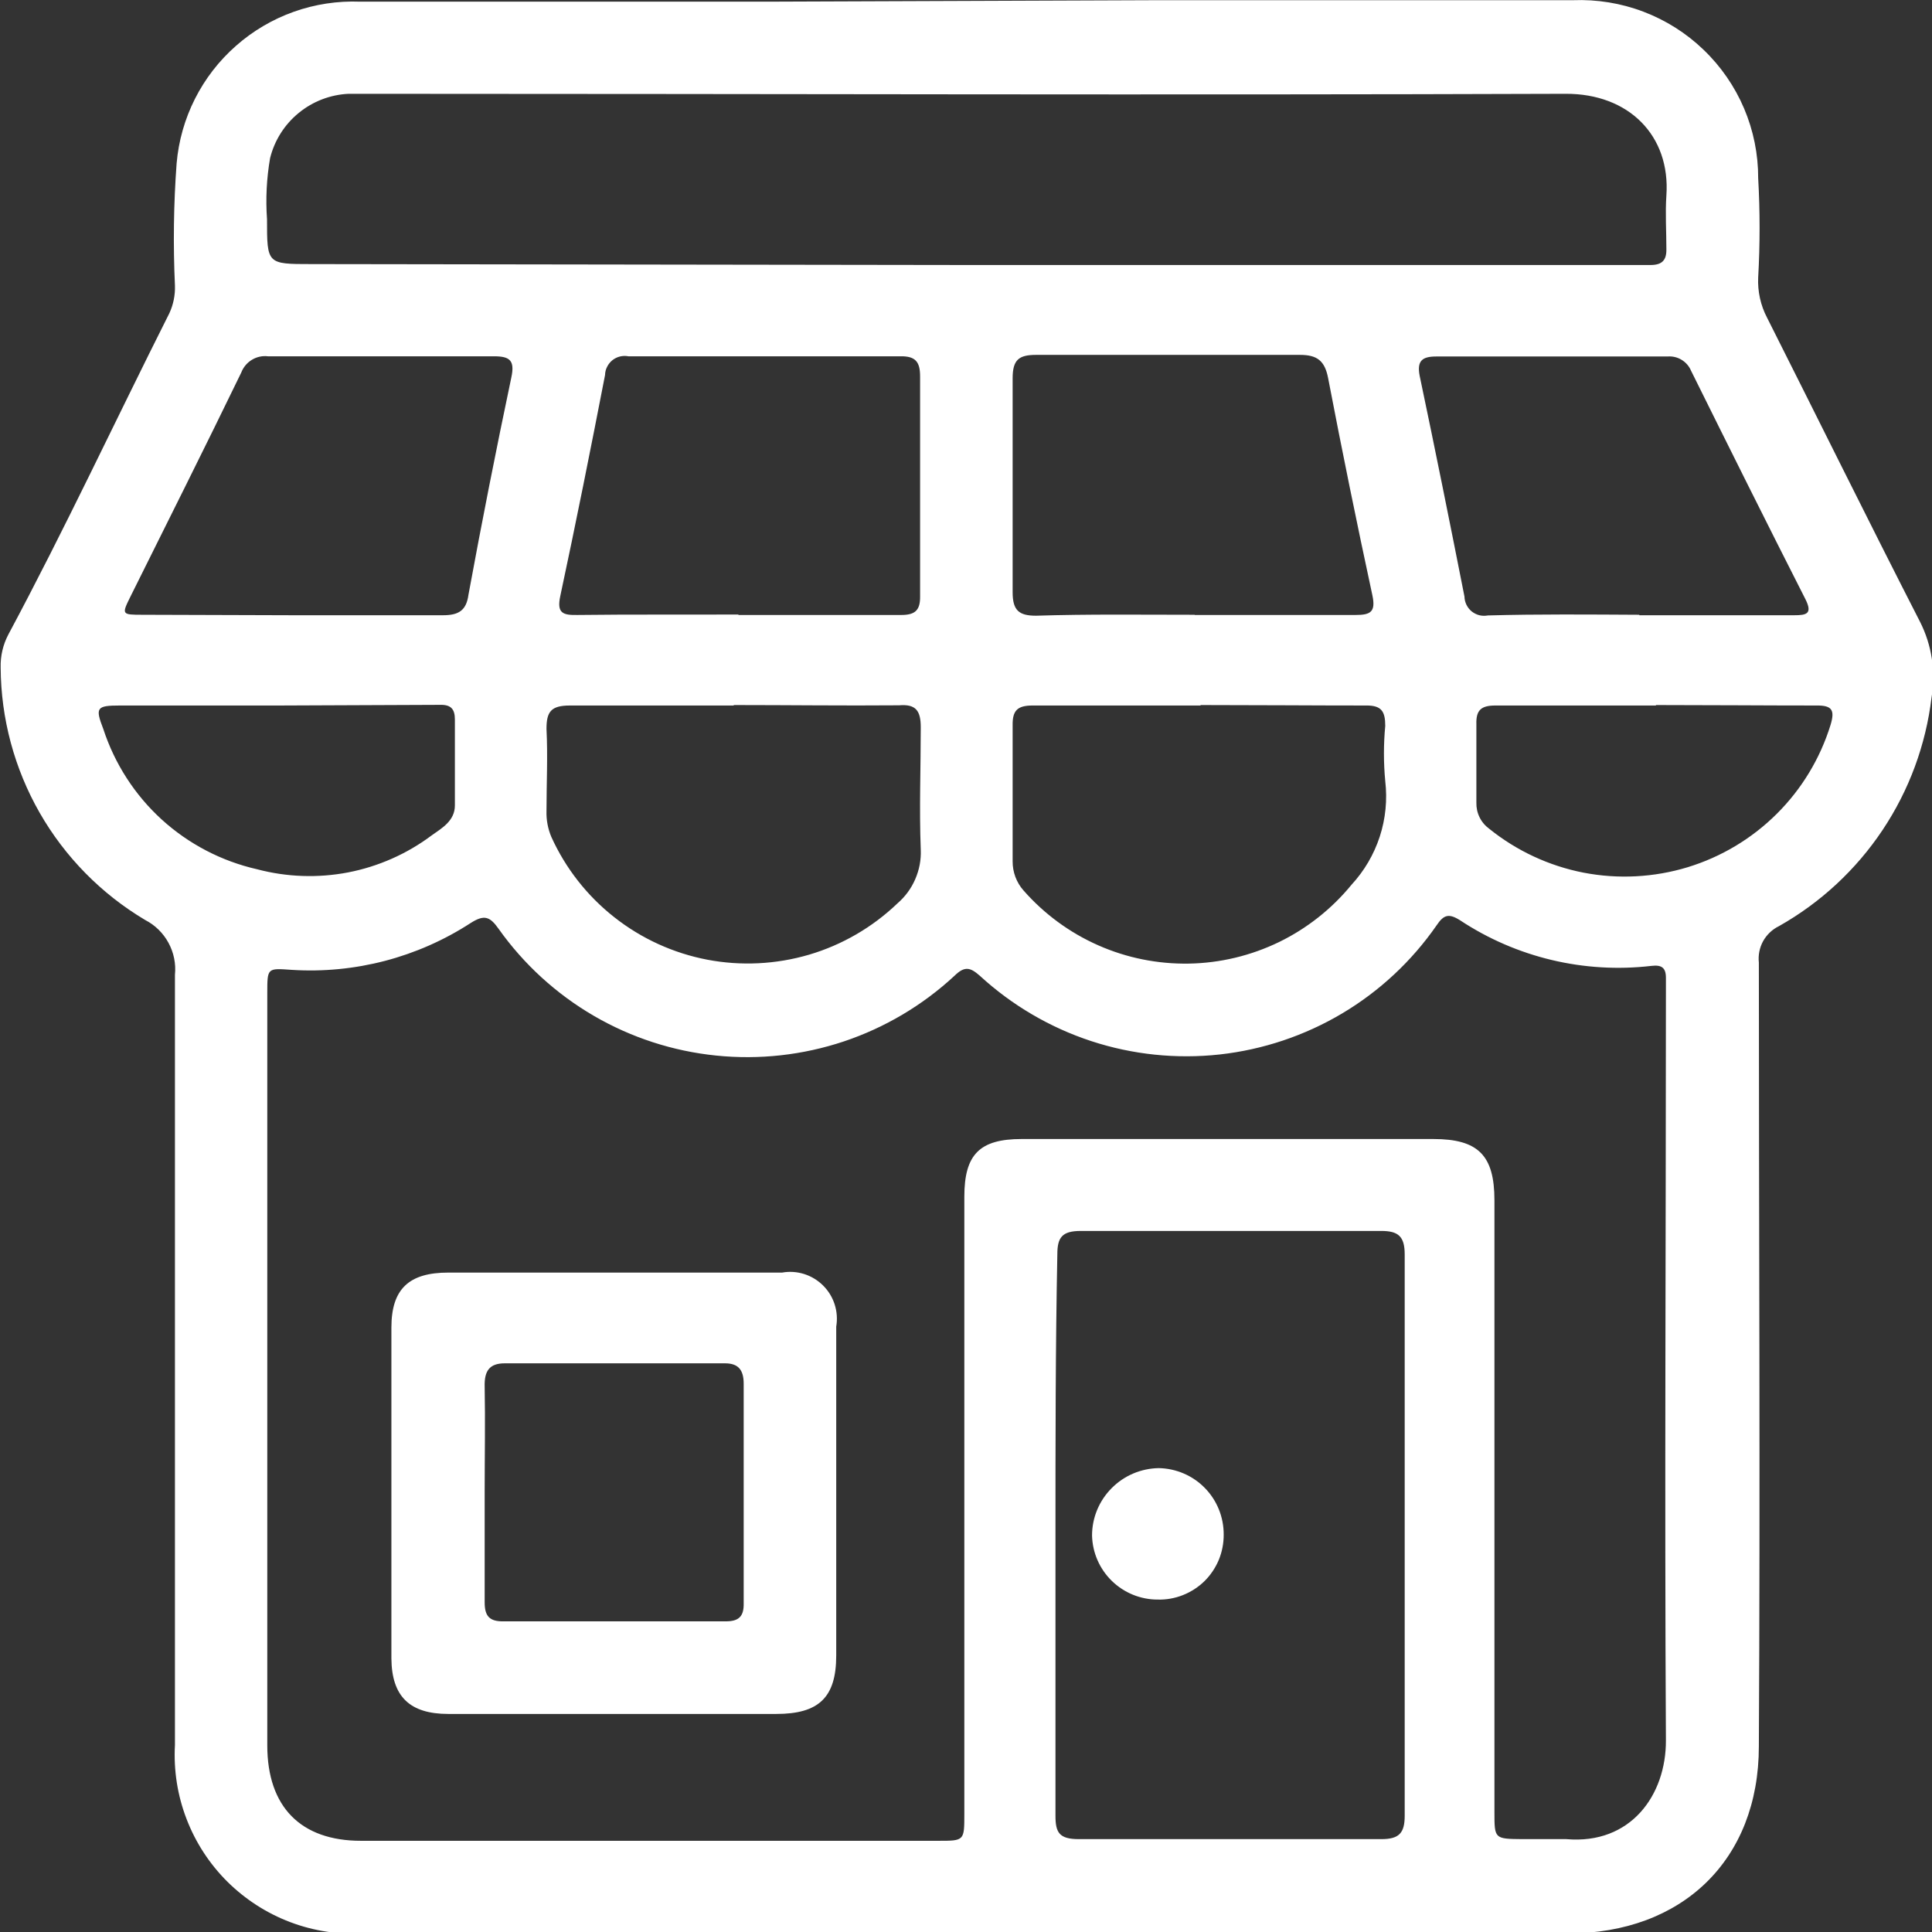
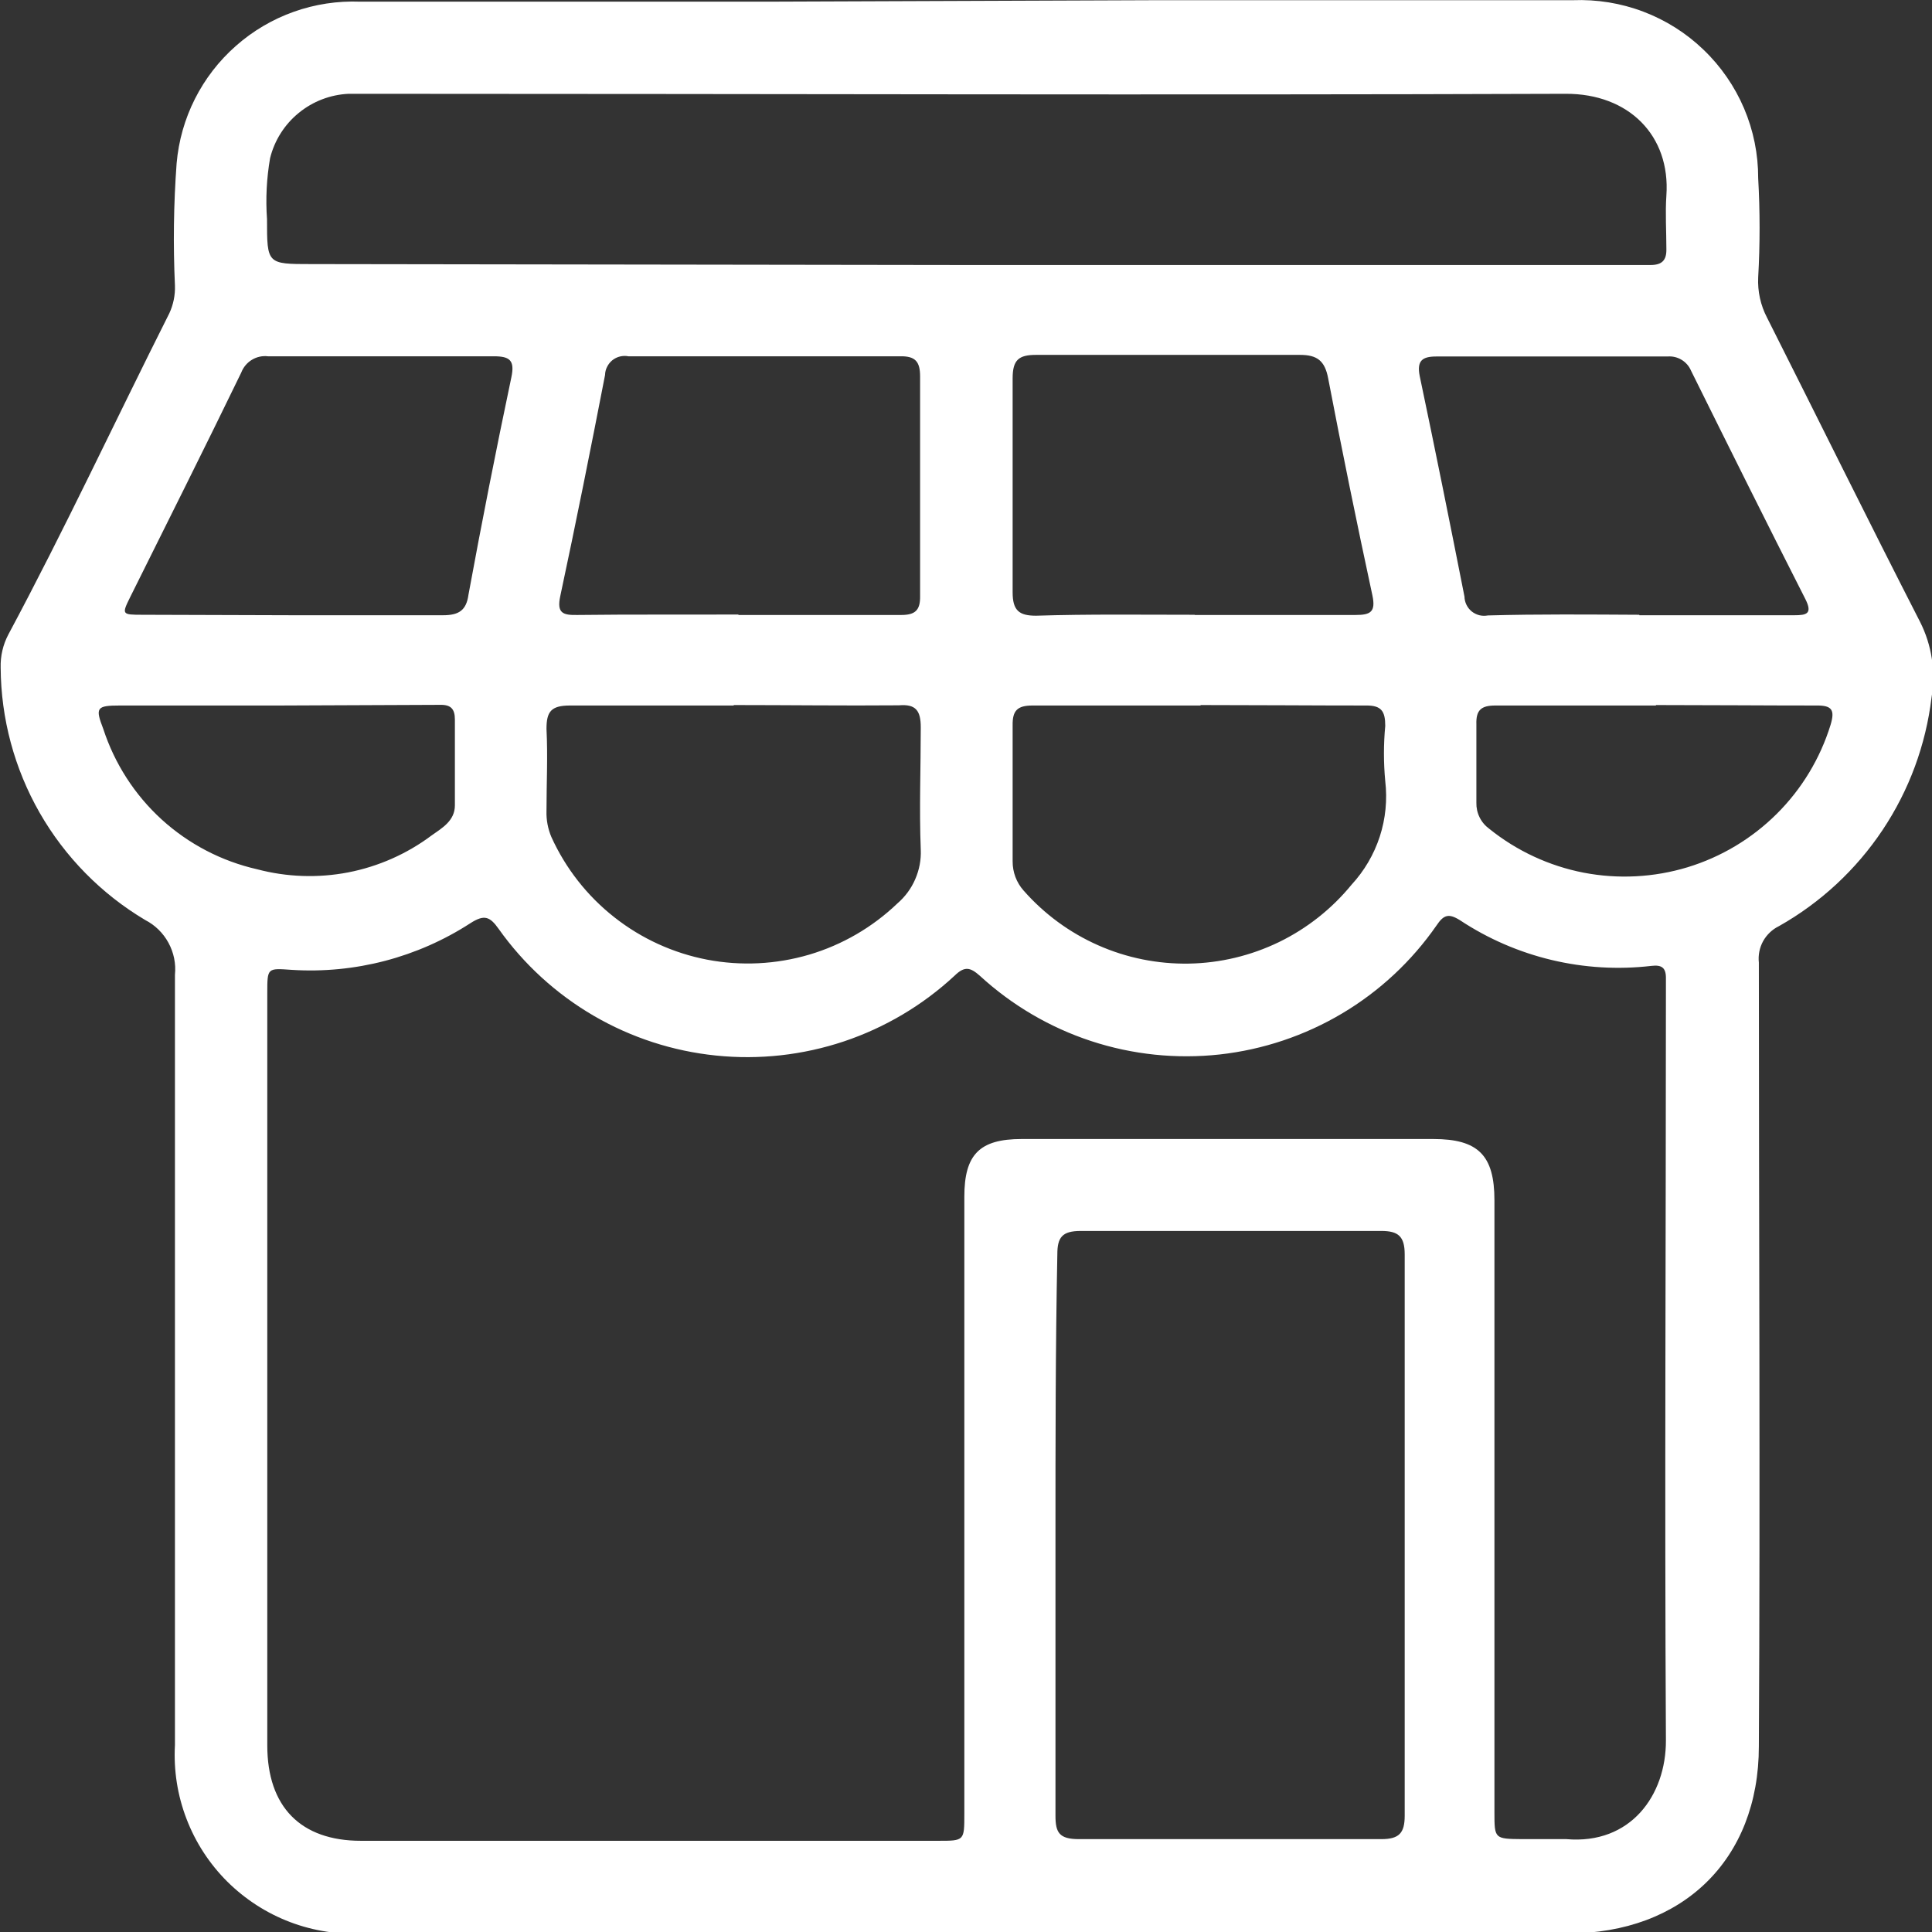
<svg xmlns="http://www.w3.org/2000/svg" width="29" height="29" viewBox="0 0 29 29" fill="none">
  <rect x="0" y="0" width="29" height="29" fill="#333333" stroke="none" />
  <g clip-path="url(#clip0_273_683)">
    <path d="M17.372 0.003C18.55 0.003 19.728 0.003 20.906 0.003C21.81 0.003 22.71 0.003 23.61 0.003C23.97 -0.011 24.33 0.047 24.667 0.175C25.004 0.303 25.312 0.497 25.571 0.747C25.831 0.996 26.038 1.296 26.179 1.627C26.32 1.959 26.392 2.315 26.391 2.676C26.419 3.171 26.419 3.669 26.391 4.164C26.381 4.374 26.427 4.583 26.524 4.768C27.291 6.289 28.043 7.816 28.82 9.333C28.998 9.684 29.058 10.083 28.993 10.471C28.907 11.182 28.656 11.863 28.258 12.459C27.86 13.055 27.328 13.549 26.704 13.901C26.603 13.95 26.52 14.029 26.465 14.127C26.411 14.225 26.389 14.338 26.401 14.449C26.401 18.371 26.423 22.293 26.401 26.212C26.401 27.922 25.248 29.021 23.539 29.021H5.467C5.089 29.043 4.711 28.986 4.357 28.852C4.002 28.718 3.681 28.51 3.412 28.244C3.144 27.977 2.935 27.656 2.8 27.303C2.664 26.95 2.605 26.572 2.626 26.194C2.626 22.344 2.626 18.489 2.626 14.632C2.643 14.466 2.609 14.299 2.529 14.152C2.45 14.006 2.328 13.886 2.18 13.81C1.522 13.419 0.976 12.864 0.596 12.201C0.216 11.537 0.014 10.786 0.01 10.021C0.005 9.848 0.045 9.676 0.126 9.523C0.974 7.939 1.733 6.31 2.542 4.702C2.602 4.572 2.631 4.43 2.626 4.287C2.598 3.676 2.606 3.064 2.651 2.454C2.709 1.773 3.028 1.14 3.542 0.688C4.055 0.235 4.723 -0.002 5.407 0.025C7.447 0.025 9.486 0.025 11.525 0.025L17.372 0.003ZM4.012 20.545C4.012 22.43 4.012 24.316 4.012 26.198C4.012 27.121 4.514 27.631 5.418 27.631H14.085C14.475 27.631 14.475 27.631 14.475 27.227V17.964C14.475 17.328 14.704 17.097 15.337 17.097H21.514C22.189 17.097 22.432 17.342 22.432 18.017V27.199C22.432 27.602 22.432 27.602 22.85 27.606C23.072 27.606 23.293 27.606 23.511 27.606C24.478 27.69 25.009 26.946 25.006 26.124C24.985 22.385 25.006 18.645 25.006 14.905V14.677C25.006 14.523 24.939 14.481 24.791 14.498C23.782 14.616 22.763 14.374 21.915 13.813C21.743 13.705 21.669 13.733 21.563 13.891C21.191 14.427 20.708 14.878 20.146 15.212C19.584 15.546 18.957 15.756 18.308 15.828C17.658 15.899 17 15.831 16.379 15.627C15.758 15.423 15.188 15.088 14.707 14.646C14.567 14.523 14.482 14.495 14.328 14.646C13.851 15.089 13.284 15.425 12.667 15.632C12.05 15.838 11.395 15.911 10.747 15.844C10.099 15.778 9.473 15.574 8.91 15.246C8.348 14.918 7.862 14.474 7.485 13.943C7.352 13.754 7.267 13.726 7.063 13.856C6.268 14.372 5.327 14.618 4.381 14.558C4.012 14.533 4.012 14.523 4.012 14.909V20.545ZM14.496 3.978H24.422C24.538 3.978 24.654 3.978 24.774 3.978C24.946 3.978 25.016 3.908 25.013 3.74C25.013 3.469 24.995 3.202 25.013 2.935C25.076 2.037 24.45 1.404 23.501 1.408C17.495 1.429 11.494 1.408 5.492 1.408H5.232C4.957 1.421 4.695 1.522 4.483 1.696C4.27 1.87 4.12 2.108 4.054 2.374C4.002 2.676 3.986 2.984 4.008 3.29C4.008 3.964 4.008 3.964 4.669 3.964L14.496 3.978ZM15.843 23.041C15.843 24.446 15.843 25.85 15.843 27.255C15.843 27.508 15.899 27.606 16.195 27.606C17.706 27.606 19.219 27.606 20.734 27.606C21.001 27.606 21.085 27.515 21.085 27.255C21.085 24.446 21.085 21.637 21.085 18.828C21.085 18.557 20.987 18.477 20.734 18.477C19.229 18.477 17.727 18.477 16.223 18.477C15.941 18.477 15.871 18.575 15.871 18.828C15.843 20.232 15.843 21.637 15.843 23.041ZM17.935 9.231C18.737 9.231 19.542 9.231 20.347 9.231C20.572 9.231 20.653 9.186 20.6 8.936C20.366 7.85 20.144 6.764 19.936 5.678C19.886 5.414 19.77 5.327 19.514 5.327C18.192 5.327 16.871 5.327 15.551 5.327C15.294 5.327 15.2 5.4 15.2 5.678C15.2 6.749 15.2 7.823 15.2 8.891C15.2 9.165 15.298 9.242 15.551 9.242C16.339 9.217 17.137 9.228 17.931 9.228L17.935 9.231ZM11.086 9.231C11.902 9.231 12.714 9.231 13.529 9.231C13.74 9.231 13.814 9.157 13.811 8.95C13.811 7.848 13.811 6.748 13.811 5.65C13.811 5.428 13.74 5.344 13.512 5.348C12.155 5.348 10.795 5.348 9.433 5.348C9.391 5.34 9.348 5.341 9.306 5.351C9.265 5.361 9.226 5.38 9.192 5.407C9.159 5.434 9.132 5.467 9.113 5.506C9.093 5.544 9.083 5.586 9.082 5.629C8.867 6.738 8.646 7.844 8.41 8.947C8.354 9.207 8.452 9.235 8.667 9.231C9.475 9.221 10.277 9.228 11.082 9.224L11.086 9.231ZM11.015 10.59C10.193 10.59 9.366 10.59 8.554 10.59C8.269 10.59 8.203 10.685 8.203 10.941C8.224 11.352 8.203 11.763 8.203 12.174C8.199 12.307 8.224 12.44 8.276 12.563C8.49 13.035 8.814 13.448 9.221 13.768C9.628 14.089 10.106 14.307 10.615 14.405C11.123 14.502 11.648 14.476 12.145 14.33C12.642 14.183 13.096 13.919 13.47 13.561C13.586 13.461 13.678 13.337 13.738 13.197C13.799 13.057 13.828 12.905 13.821 12.753C13.797 12.142 13.821 11.528 13.821 10.917C13.821 10.667 13.747 10.566 13.494 10.587C12.657 10.594 11.835 10.583 11.012 10.583L11.015 10.59ZM18.023 10.59C17.183 10.59 16.339 10.59 15.498 10.59C15.27 10.59 15.196 10.667 15.2 10.889C15.2 11.57 15.2 12.247 15.2 12.929C15.199 13.09 15.257 13.247 15.365 13.368C15.674 13.719 16.056 14 16.484 14.189C16.913 14.379 17.378 14.472 17.846 14.464C18.315 14.456 18.776 14.345 19.198 14.141C19.619 13.936 19.991 13.642 20.287 13.28C20.479 13.072 20.623 12.826 20.711 12.557C20.798 12.289 20.826 12.005 20.793 11.724C20.767 11.449 20.767 11.171 20.793 10.896C20.793 10.678 20.737 10.587 20.505 10.59C19.686 10.59 18.853 10.583 18.019 10.583L18.023 10.59ZM24.608 9.235H26.932C27.115 9.235 27.21 9.214 27.101 8.996C26.521 7.855 25.951 6.71 25.382 5.562C25.353 5.494 25.303 5.438 25.24 5.4C25.177 5.362 25.104 5.345 25.03 5.351H21.56C21.349 5.351 21.265 5.414 21.31 5.643C21.542 6.745 21.764 7.848 21.982 8.954C21.983 8.997 21.993 9.039 22.012 9.078C22.031 9.117 22.058 9.151 22.091 9.178C22.125 9.205 22.164 9.224 22.206 9.235C22.247 9.245 22.291 9.246 22.334 9.238C23.093 9.217 23.849 9.224 24.605 9.228L24.608 9.235ZM4.409 9.235C5.154 9.235 5.903 9.235 6.649 9.235C6.884 9.235 7 9.165 7.032 8.926C7.232 7.837 7.447 6.749 7.675 5.667C7.731 5.407 7.651 5.348 7.412 5.348C6.279 5.348 5.15 5.348 4.022 5.348C3.937 5.338 3.852 5.357 3.779 5.402C3.707 5.446 3.651 5.514 3.621 5.593C3.076 6.717 2.514 7.837 1.955 8.961C1.825 9.224 1.828 9.228 2.141 9.228L4.409 9.235ZM24.858 10.59C24.053 10.59 23.251 10.59 22.446 10.59C22.235 10.59 22.154 10.657 22.161 10.871C22.161 11.264 22.161 11.658 22.161 12.047C22.159 12.124 22.175 12.199 22.209 12.268C22.242 12.336 22.293 12.396 22.355 12.441C22.766 12.772 23.252 12.998 23.77 13.099C24.289 13.199 24.825 13.171 25.33 13.018C25.835 12.864 26.295 12.589 26.67 12.216C27.044 11.844 27.321 11.386 27.477 10.882C27.544 10.66 27.502 10.587 27.266 10.59C26.465 10.59 25.66 10.583 24.854 10.583L24.858 10.59ZM4.184 10.59H1.8C1.448 10.59 1.427 10.622 1.55 10.941C1.72 11.462 2.021 11.93 2.426 12.3C2.831 12.669 3.326 12.927 3.86 13.048C4.306 13.166 4.773 13.182 5.226 13.095C5.679 13.007 6.107 12.818 6.476 12.542C6.634 12.43 6.828 12.321 6.828 12.089C6.828 11.661 6.828 11.229 6.828 10.801C6.828 10.646 6.772 10.576 6.606 10.58L4.184 10.59ZM13.093 0.003C13.565 0.003 14.032 0.003 14.5 0.003C14.967 0.003 15.477 0.003 15.966 0.003" fill="white" />
-     <path d="M9.212 19.102H11.74C11.851 19.082 11.965 19.09 12.072 19.124C12.179 19.158 12.277 19.218 12.356 19.297C12.436 19.377 12.495 19.474 12.529 19.581C12.563 19.688 12.571 19.802 12.552 19.913C12.552 21.551 12.552 23.197 12.552 24.85C12.552 25.482 12.288 25.727 11.652 25.727H6.73C6.153 25.727 5.879 25.468 5.875 24.892C5.875 23.237 5.875 21.582 5.875 19.927C5.875 19.344 6.142 19.102 6.73 19.102H9.212ZM7.275 22.388C7.275 22.943 7.275 23.498 7.275 24.052C7.275 24.26 7.348 24.34 7.559 24.337C8.67 24.337 9.782 24.337 10.893 24.337C11.086 24.337 11.167 24.267 11.163 24.067C11.163 22.966 11.163 21.867 11.163 20.77C11.163 20.559 11.079 20.464 10.882 20.464H7.577C7.348 20.464 7.268 20.576 7.275 20.815C7.285 21.335 7.275 21.861 7.275 22.388Z" fill="white" />
-     <path d="M17.376 24.01C17.119 24.01 16.872 23.909 16.688 23.729C16.504 23.549 16.398 23.305 16.392 23.048C16.392 22.782 16.498 22.527 16.686 22.338C16.873 22.149 17.127 22.041 17.394 22.037C17.655 22.042 17.904 22.149 18.086 22.336C18.268 22.522 18.369 22.773 18.368 23.034C18.369 23.164 18.344 23.293 18.295 23.413C18.245 23.533 18.172 23.642 18.08 23.733C17.987 23.824 17.877 23.895 17.756 23.943C17.635 23.991 17.506 24.014 17.376 24.01Z" fill="white" />
  </g>
  <defs>
    <clipPath id="clip0_273_683">
      <rect width="29" height="29" fill="white" />
    </clipPath>
  </defs>
</svg>